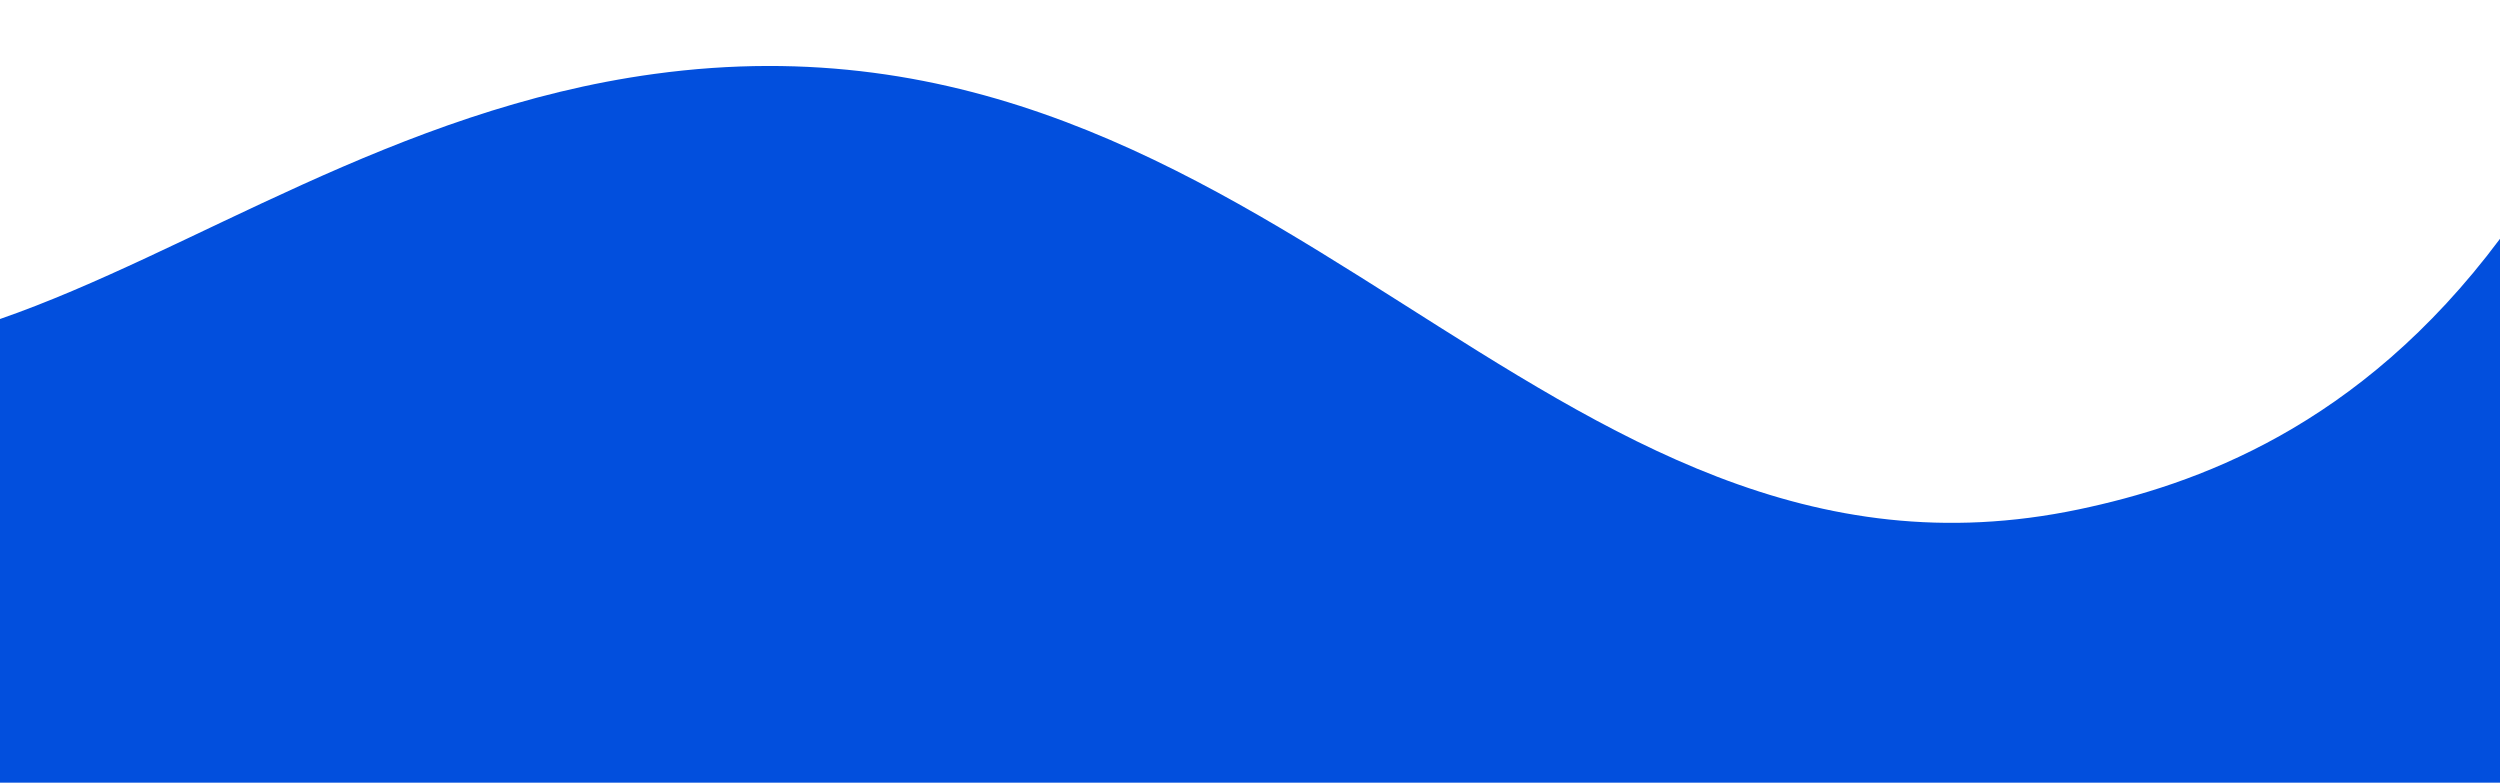
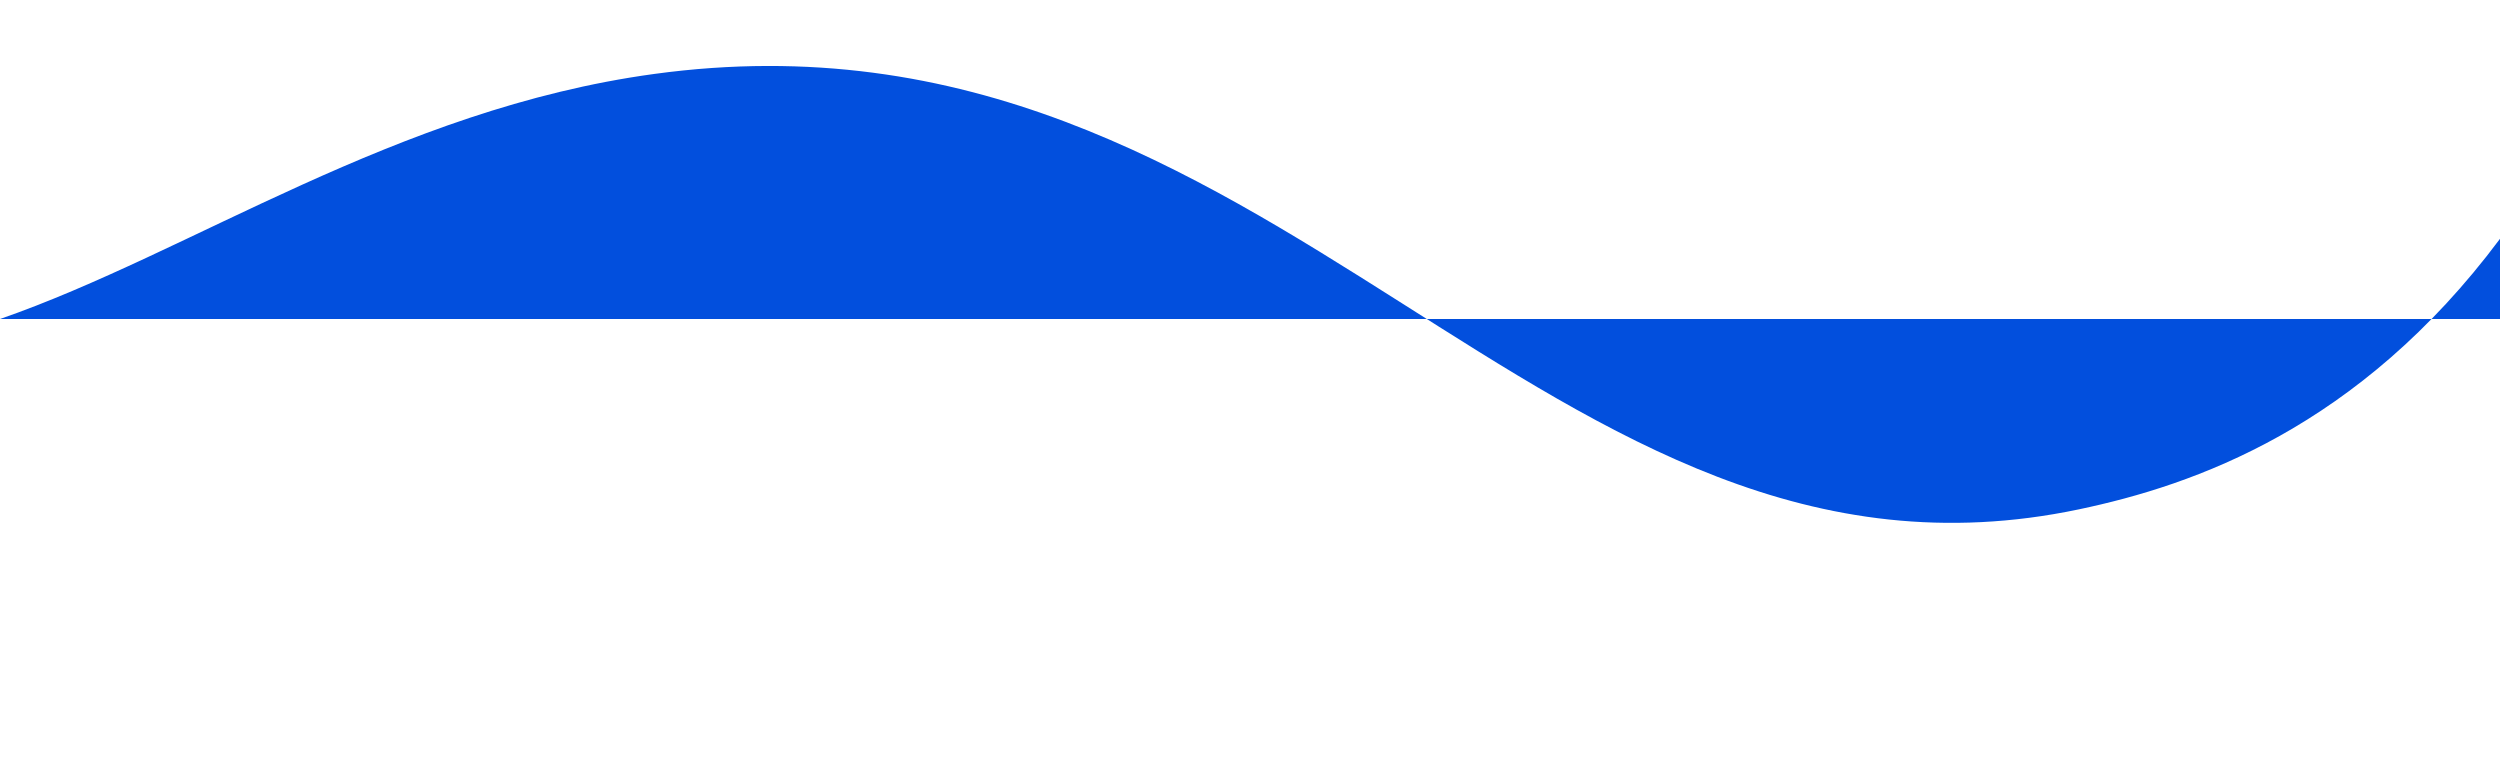
<svg xmlns="http://www.w3.org/2000/svg" version="1.1" id="Isolation_Mode" x="0px" y="0px" width="3840px" height="1202.2px" viewBox="0 0 3840 1202.2" style="enable-background:new 0 0 3840 1202.2;" xml:space="preserve">
  <style type="text/css">
	.st0{fill:#024FDD;}
</style>
-   <path class="st0" d="M3840,366.8c-216.8,290.5-469.9,378.4-647,415.6c-825,173.2-1227-800.3-2188.2-668.8  C607.8,167.8,294.1,388,0,490c-8.2,2.8,0,0,0,0v712.2h3840V366.8C3840,366.8,3844.1,361.3,3840,366.8z" />
+   <path class="st0" d="M3840,366.8c-216.8,290.5-469.9,378.4-647,415.6c-825,173.2-1227-800.3-2188.2-668.8  C607.8,167.8,294.1,388,0,490c-8.2,2.8,0,0,0,0h3840V366.8C3840,366.8,3844.1,361.3,3840,366.8z" />
</svg>